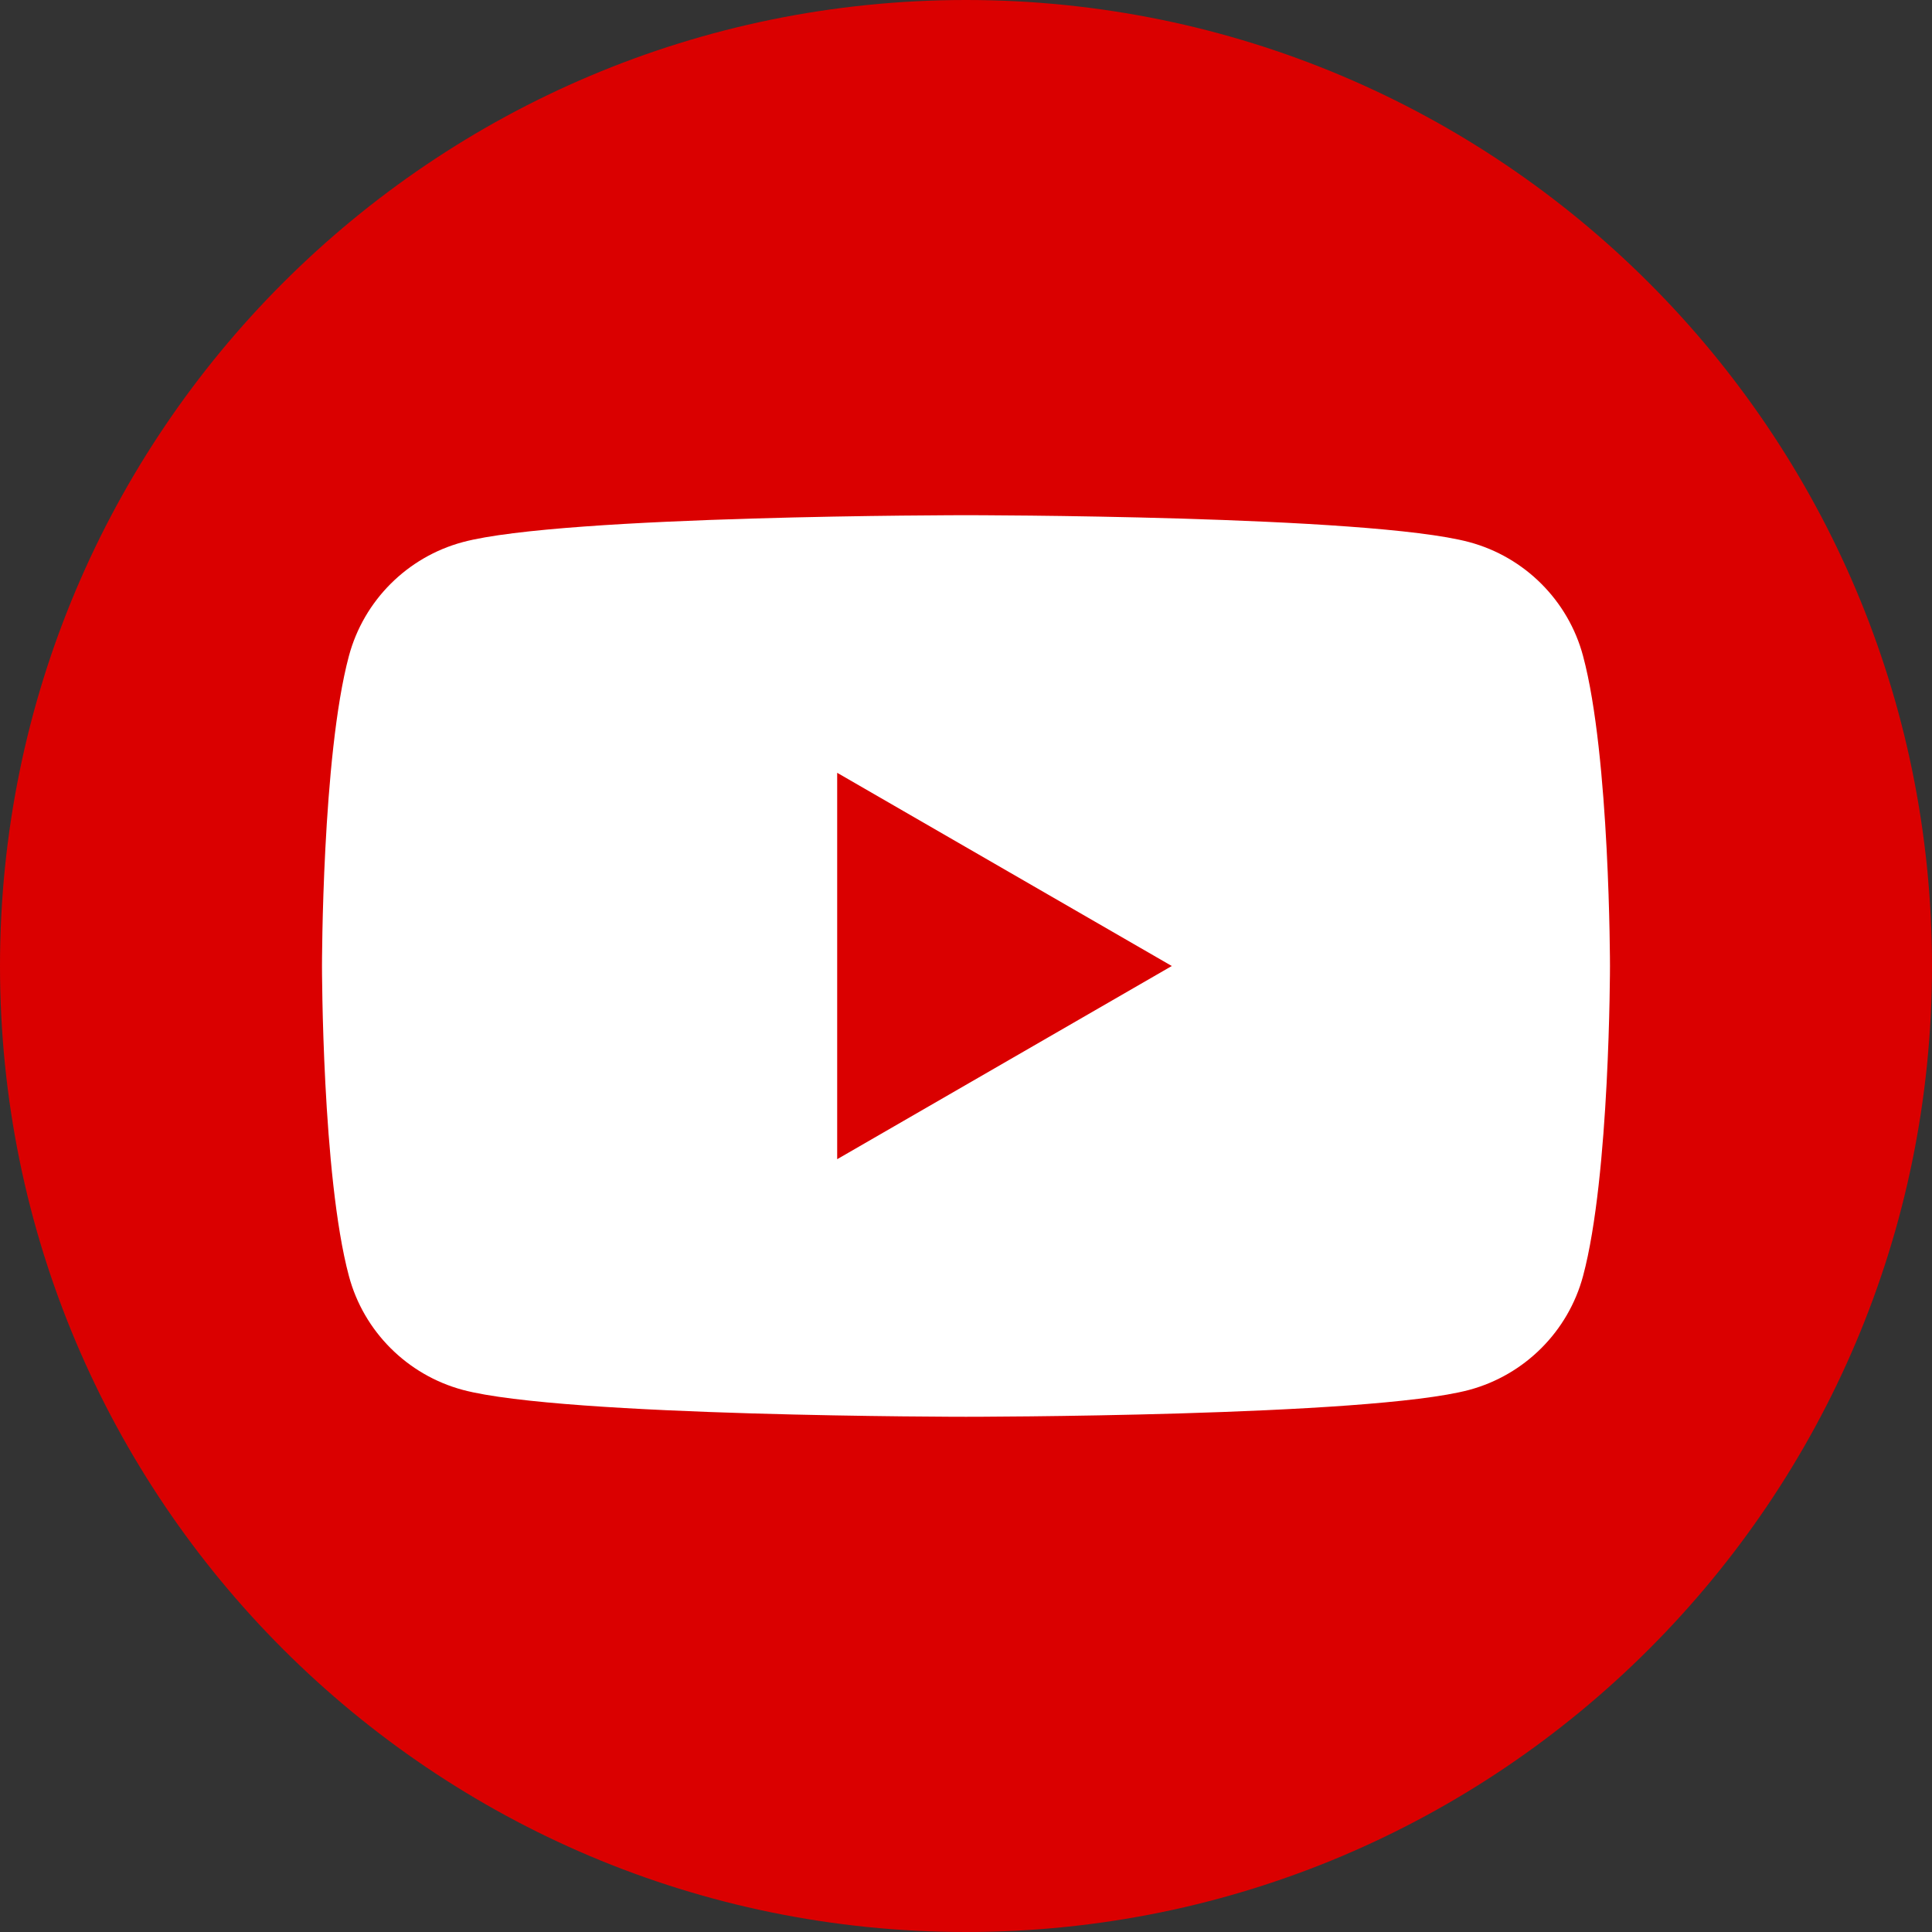
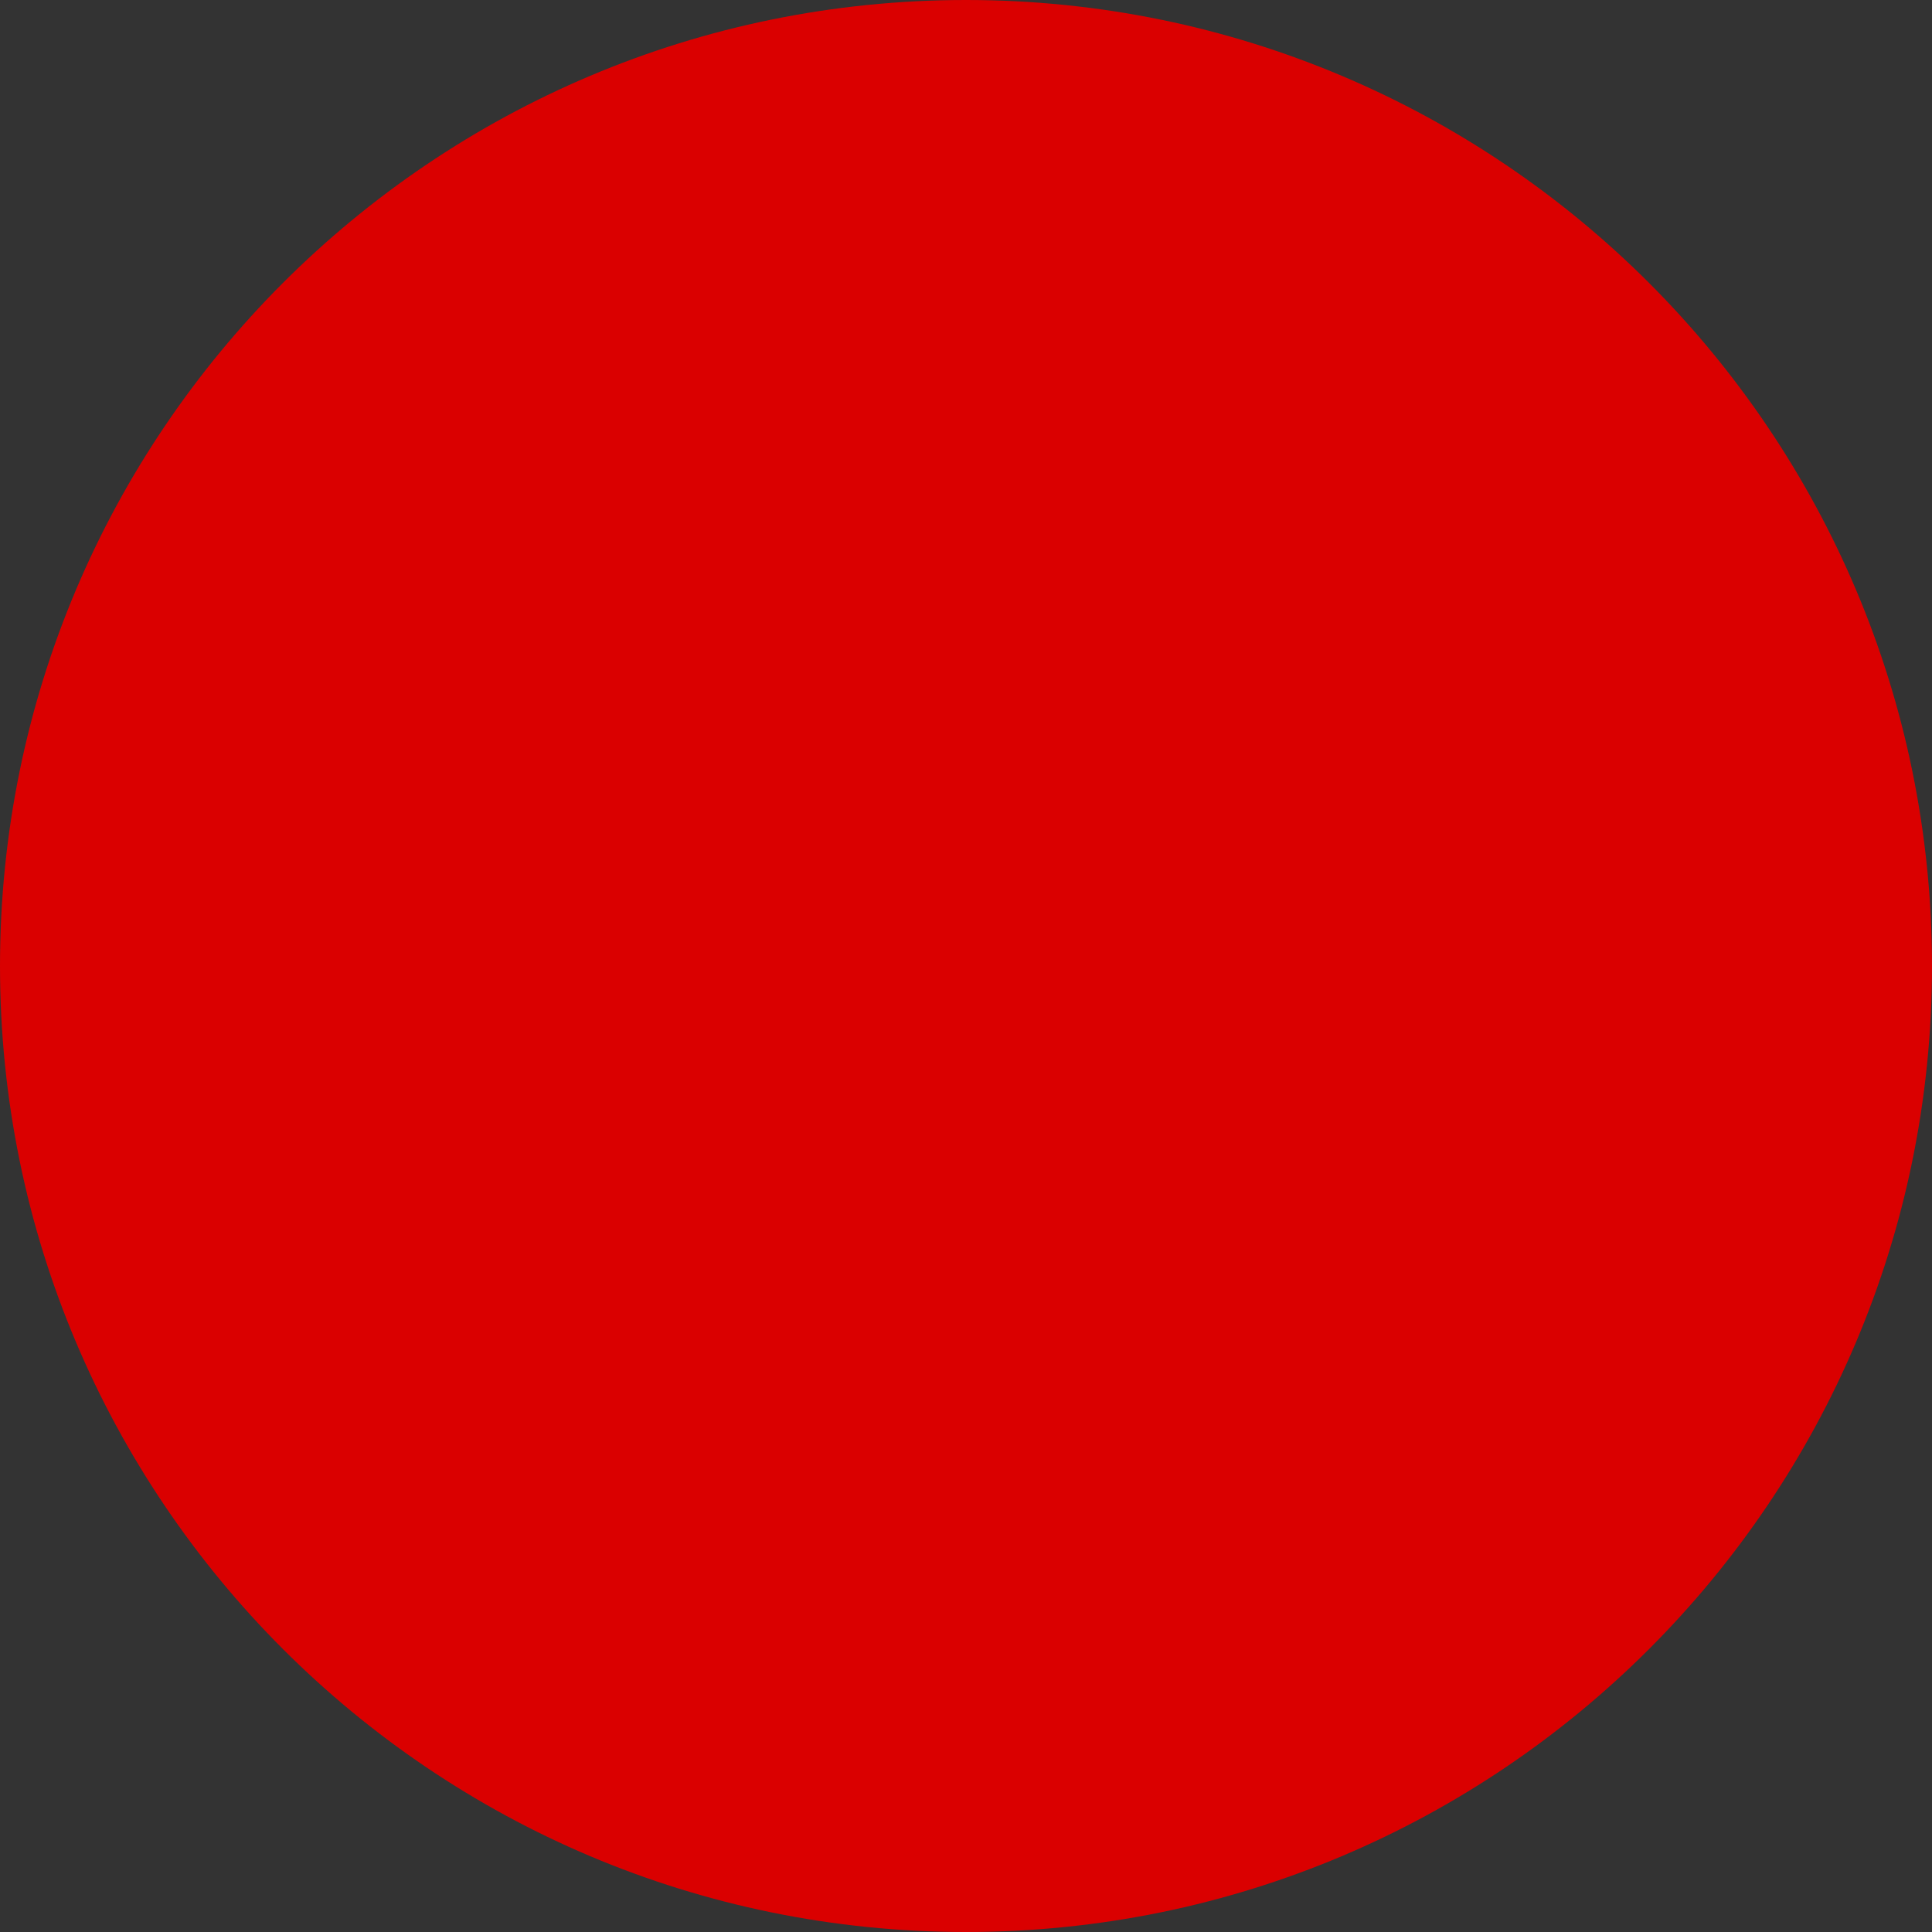
<svg xmlns="http://www.w3.org/2000/svg" width="56" height="56" viewBox="0 0 56 56" fill="none">
  <rect x="0" y="0" width="56" height="56" fill="#333333" stroke="none" />
  <g clip-path="url(#clip0_1237_6007)">
    <path d="M28 56C43.464 56 56 43.464 56 28C56 12.536 43.464 0 28 0C12.536 0 0 12.536 0 28C0 43.464 12.536 56 28 56Z" fill="#DA0000" />
-     <path d="M45.886 19.015C45.459 17.41 44.194 16.144 42.585 15.713C39.673 14.933 28 14.933 28 14.933C28 14.933 16.327 14.933 13.415 15.713C11.809 16.144 10.544 17.405 10.113 19.015C9.333 21.927 9.333 28 9.333 28C9.333 28 9.333 34.073 10.113 36.985C10.54 38.59 11.805 39.855 13.415 40.287C16.327 41.066 28 41.066 28 41.066C28 41.066 39.673 41.066 42.585 40.287C44.19 39.855 45.455 38.594 45.886 36.985C46.666 34.073 46.666 28 46.666 28C46.666 28 46.666 21.927 45.886 19.015ZM24.266 33.6V22.4L33.965 28L24.266 33.6Z" fill="white" />
  </g>
  <defs>
    <clipPath id="clip0_1237_6007">
      <rect width="56" height="56" fill="white" />
    </clipPath>
  </defs>
</svg>